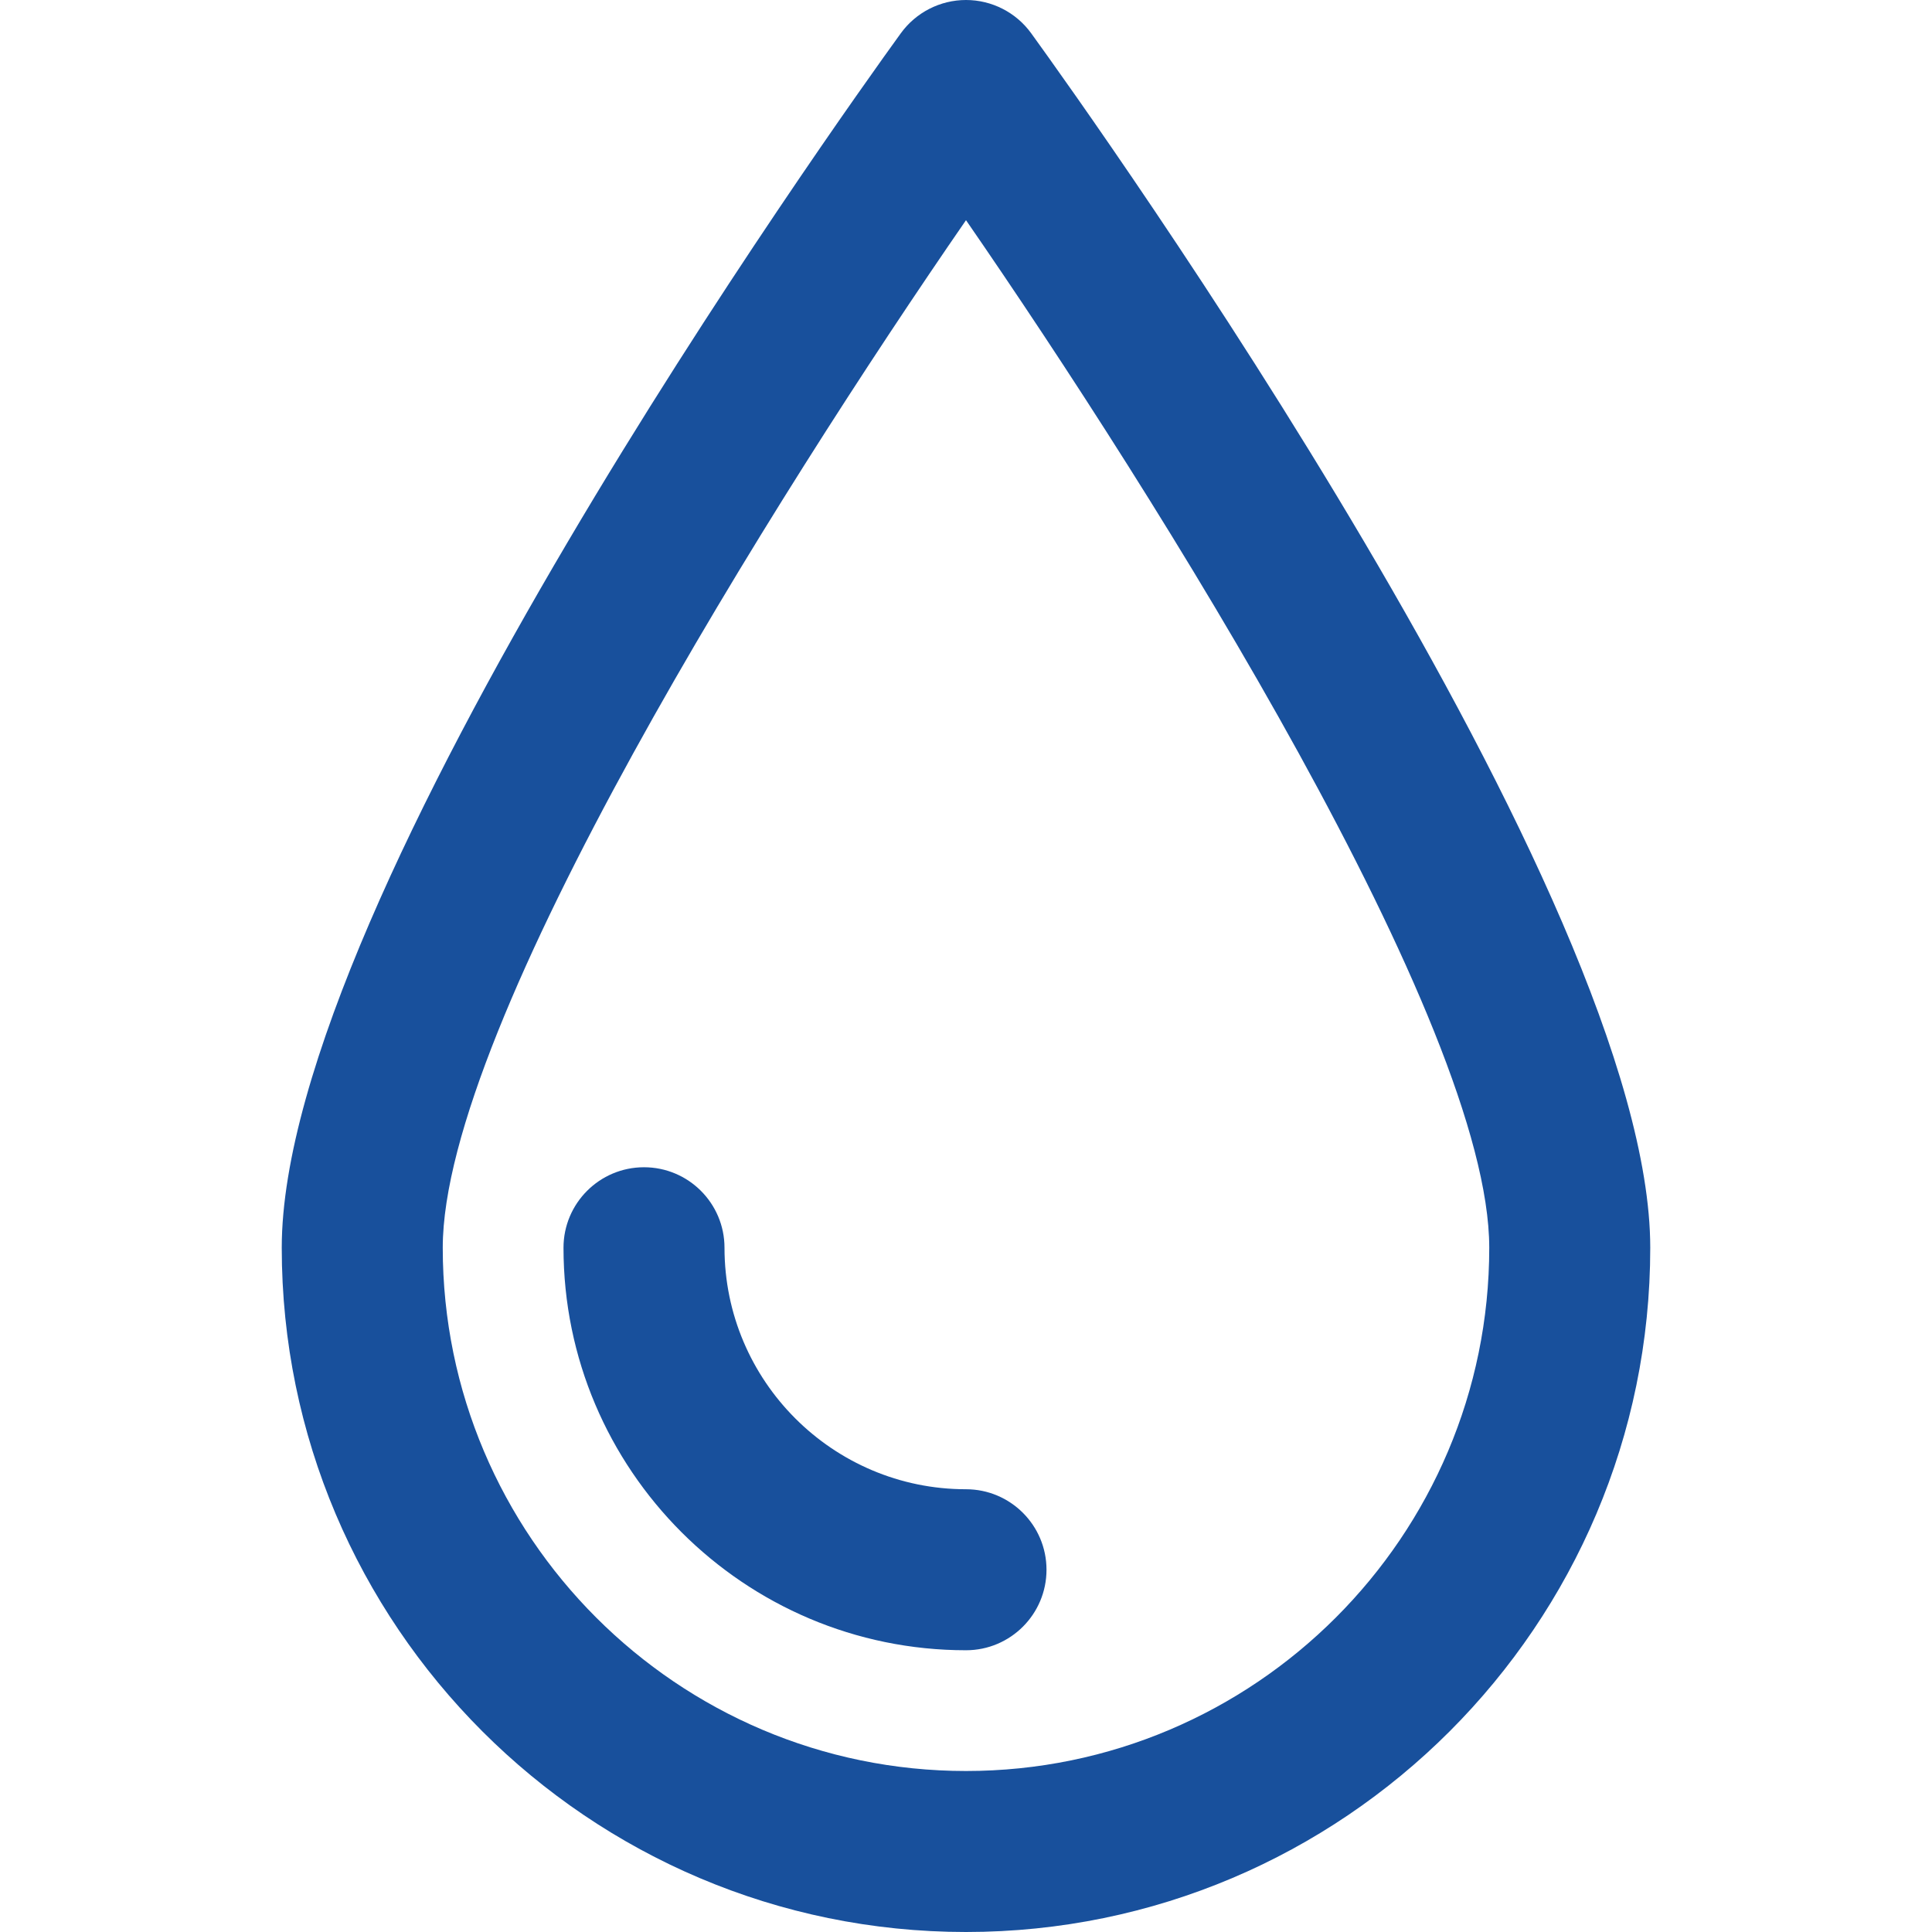
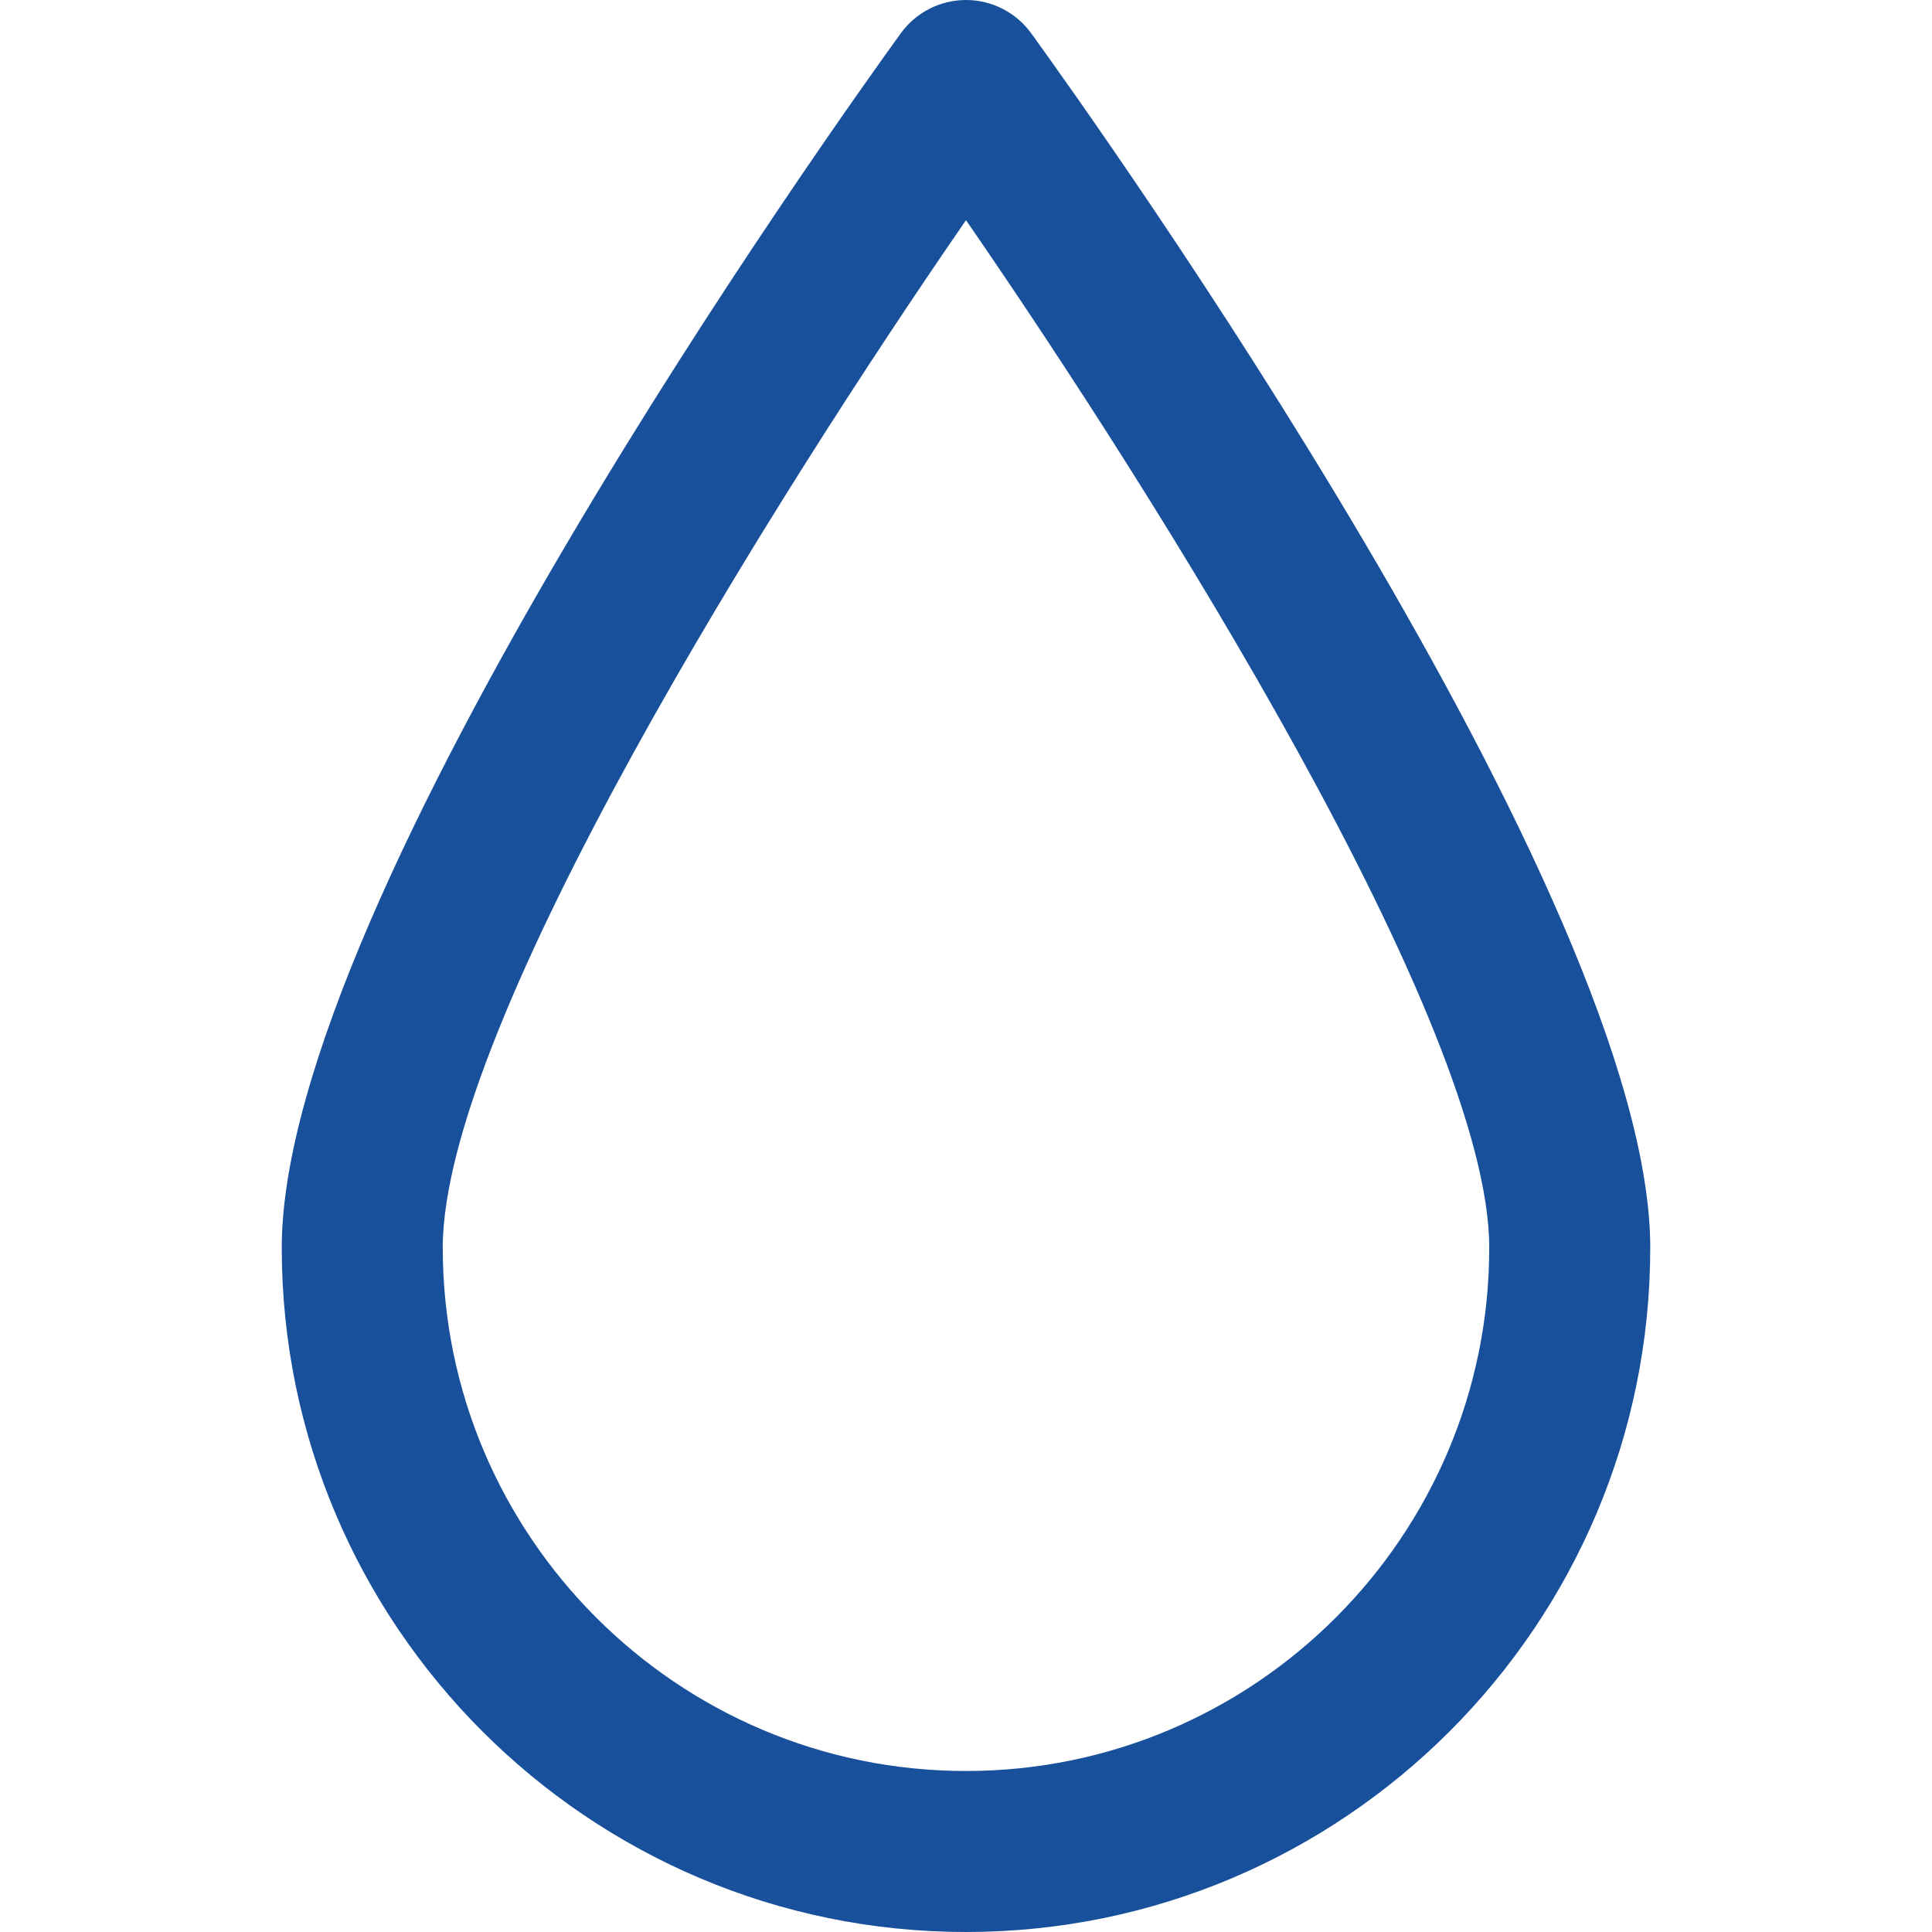
<svg xmlns="http://www.w3.org/2000/svg" width="60" height="60" viewBox="0 0 60 60" fill="none">
  <path d="M32.025 1.034C31.555 0.385 30.801 0 30 0C29.199 0 28.445 0.385 27.975 1.034C26.008 3.751 8.75 27.898 8.75 38.75C8.75 50.468 18.282 60 30 60C41.718 60 51.25 50.468 51.25 38.75C51.25 27.898 33.992 3.751 32.025 1.034ZM30 55C21.04 55 13.75 47.71 13.75 38.75C13.75 31.817 24.104 15.38 30 6.838C35.896 15.38 46.25 31.817 46.25 38.75C46.25 47.71 38.96 55 30 55Z" fill="#18509C" />
-   <path d="M30 46.25C25.864 46.25 22.5 42.886 22.5 38.75C22.5 37.37 21.38 36.25 20 36.25C18.62 36.25 17.5 37.37 17.5 38.75C17.5 45.642 23.108 51.25 30 51.25C31.38 51.25 32.5 50.13 32.5 48.75C32.5 47.37 31.38 46.25 30 46.25Z" fill="#18509C" />
</svg>